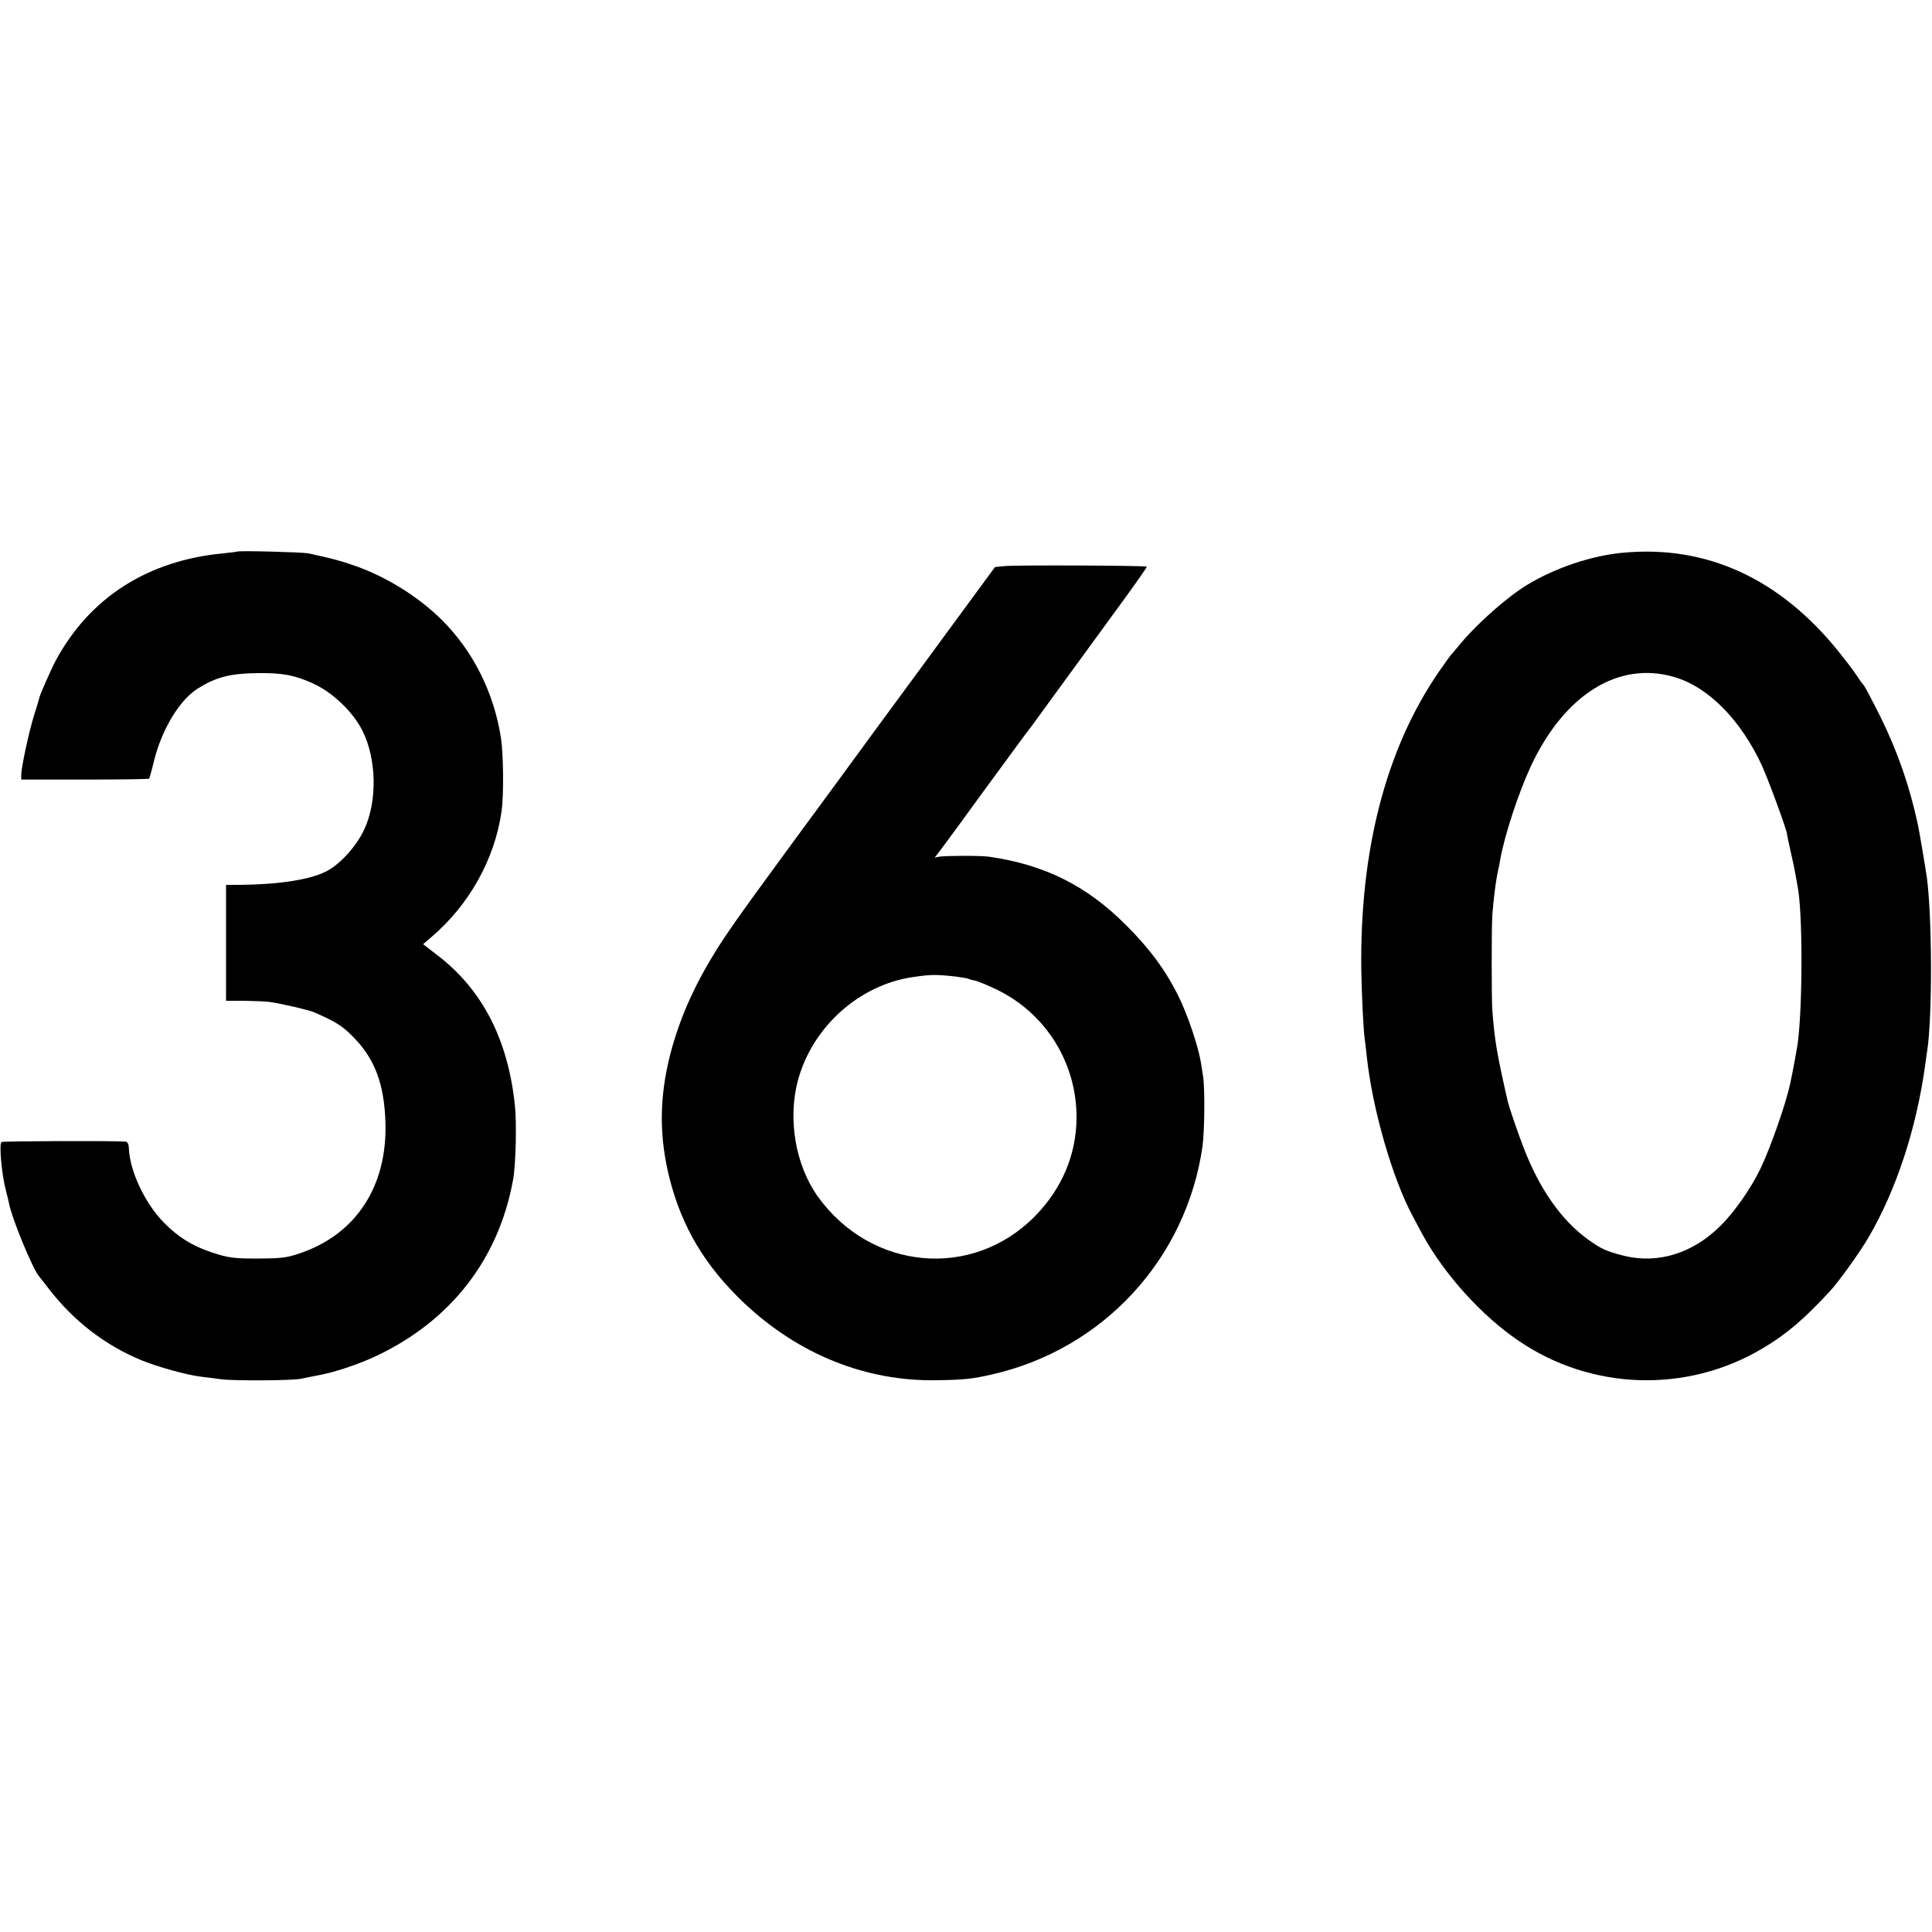
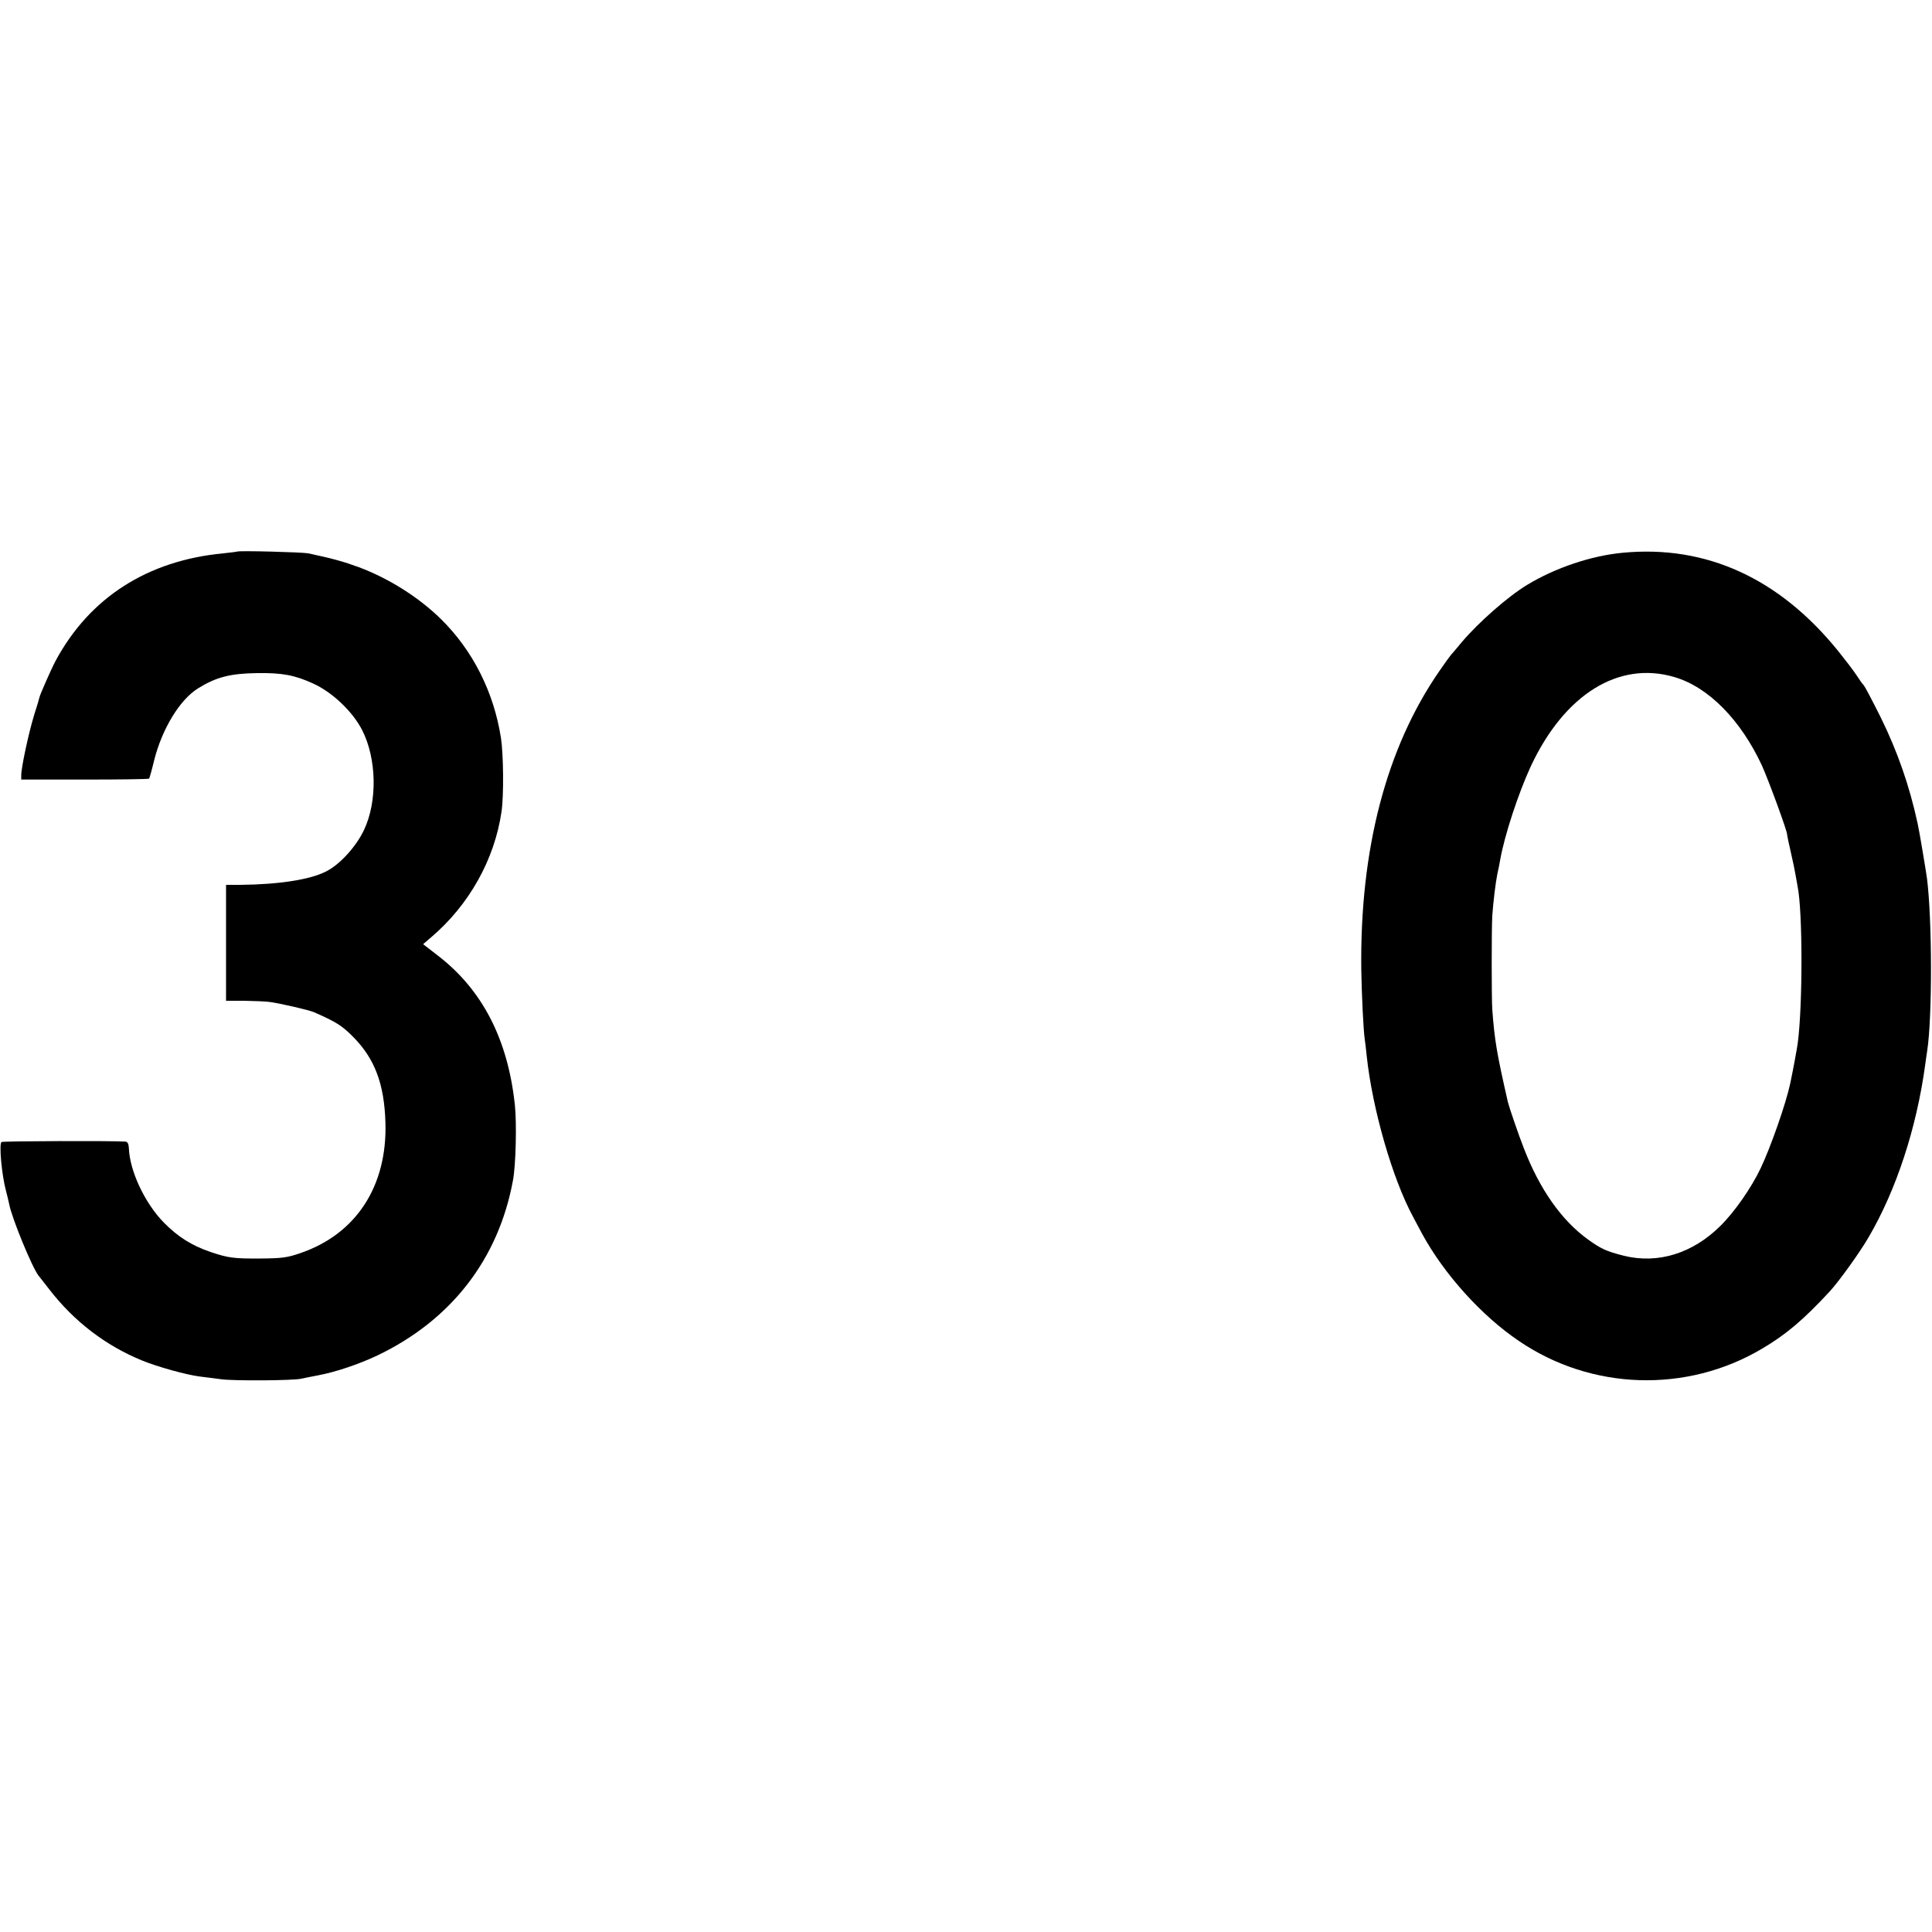
<svg xmlns="http://www.w3.org/2000/svg" version="1.0" width="1000pt" height="1000pt" viewBox="0 0 1000 1000" preserveAspectRatio="xMidYMid meet">
  <g transform="translate(0,1000) scale(0.1,-0.1)" fill="#000000" stroke="none">
    <path d="M1228 7145 c-2 -1 -34 -5 -72 -9 -392 -37 -692 -229 -868 -556 -22 -41 -82 -177 -84 -190 0 -3 -12 -43 -27 -90 -28 -90 -67 -272 -67 -312 l0 -23 329 0 c181 0 331 2 333 5 2 3 14 45 26 95 41 163 133 314 227 372 93 58 166 77 304 79 131 2 196 -10 292 -54 101 -46 205 -146 254 -242 75 -148 79 -369 9 -516 -40 -85 -124 -178 -195 -214 -83 -43 -244 -68 -446 -70 l-73 0 0 -300 0 -300 93 0 c50 -1 110 -3 132 -6 54 -7 205 -42 230 -53 118 -52 146 -70 205 -130 110 -112 159 -242 165 -441 10 -329 -151 -577 -440 -676 -69 -24 -97 -27 -205 -28 -141 -1 -168 3 -258 33 -100 34 -171 79 -244 153 -98 100 -177 267 -181 386 -1 21 -7 32 -17 33 -66 5 -634 3 -642 -2 -14 -9 1 -171 23 -253 6 -22 13 -52 16 -66 12 -70 120 -332 152 -372 6 -7 31 -40 57 -73 128 -165 290 -289 477 -366 83 -34 231 -75 302 -84 28 -3 77 -10 110 -14 66 -9 375 -7 415 3 14 3 52 11 85 17 91 17 211 57 310 104 381 183 625 498 700 905 15 77 20 297 10 390 -36 341 -169 598 -400 775 l-75 58 42 36 c196 167 328 402 364 651 12 83 10 294 -3 380 -37 238 -146 454 -311 616 -114 112 -269 210 -424 268 -82 30 -136 45 -263 72 -30 6 -361 15 -367 9z" />
    <path d="M8400 7139 c-163 -15 -350 -78 -495 -166 -101 -61 -253 -195 -340 -298 -27 -33 -52 -62 -55 -65 -3 -3 -31 -41 -61 -85 -274 -397 -411 -922 -403 -1545 2 -127 11 -315 18 -360 2 -14 7 -52 10 -85 29 -274 134 -639 241 -835 7 -14 29 -54 48 -90 113 -206 305 -420 499 -551 376 -256 868 -271 1258 -40 124 73 215 150 351 297 47 51 156 202 202 282 142 243 247 562 292 892 3 25 8 56 10 70 27 176 26 680 -1 894 -6 43 -40 247 -48 282 -43 198 -104 373 -192 552 -42 84 -81 158 -87 165 -7 6 -24 31 -39 54 -15 23 -58 79 -95 125 -304 375 -682 548 -1113 507z m265 -643 c177 -51 345 -222 455 -459 33 -73 133 -344 130 -357 0 -3 8 -43 19 -90 11 -47 22 -101 25 -120 3 -19 8 -44 10 -56 27 -129 27 -619 1 -814 -5 -34 -21 -123 -39 -209 -22 -103 -101 -329 -153 -438 -48 -101 -135 -226 -208 -298 -144 -143 -324 -198 -499 -155 -91 23 -119 36 -186 84 -137 99 -250 259 -332 471 -27 68 -77 215 -83 240 -58 254 -69 320 -81 480 -4 59 -4 420 0 485 5 71 17 171 26 215 5 22 12 56 15 75 22 125 94 345 159 485 174 371 454 545 741 461z" />
-     <path d="M5202 7070 l-52 -5 -345 -470 c-190 -258 -395 -537 -455 -620 -441 -599 -531 -724 -605 -835 -137 -207 -224 -397 -276 -598 -57 -223 -58 -426 -3 -643 64 -252 185 -454 387 -645 283 -266 631 -405 997 -398 140 2 184 7 285 30 575 131 1004 596 1089 1179 11 81 13 302 3 365 -2 14 -7 45 -11 70 -14 85 -68 245 -115 341 -67 136 -149 247 -271 369 -205 206 -424 315 -713 356 -42 6 -226 5 -255 0 l-24 -5 26 34 c14 18 121 163 236 322 116 158 216 295 223 303 7 8 66 89 132 180 66 91 202 277 302 414 101 137 181 251 179 253 -6 6 -674 9 -734 3z m-252 -2125 c30 -4 58 -9 62 -11 5 -3 21 -7 36 -10 15 -3 68 -25 117 -49 251 -124 409 -380 407 -662 -1 -190 -76 -367 -216 -509 -325 -329 -849 -280 -1124 104 -114 161 -155 397 -103 596 73 278 317 499 598 539 88 13 119 14 223 2z" />
  </g>
</svg>